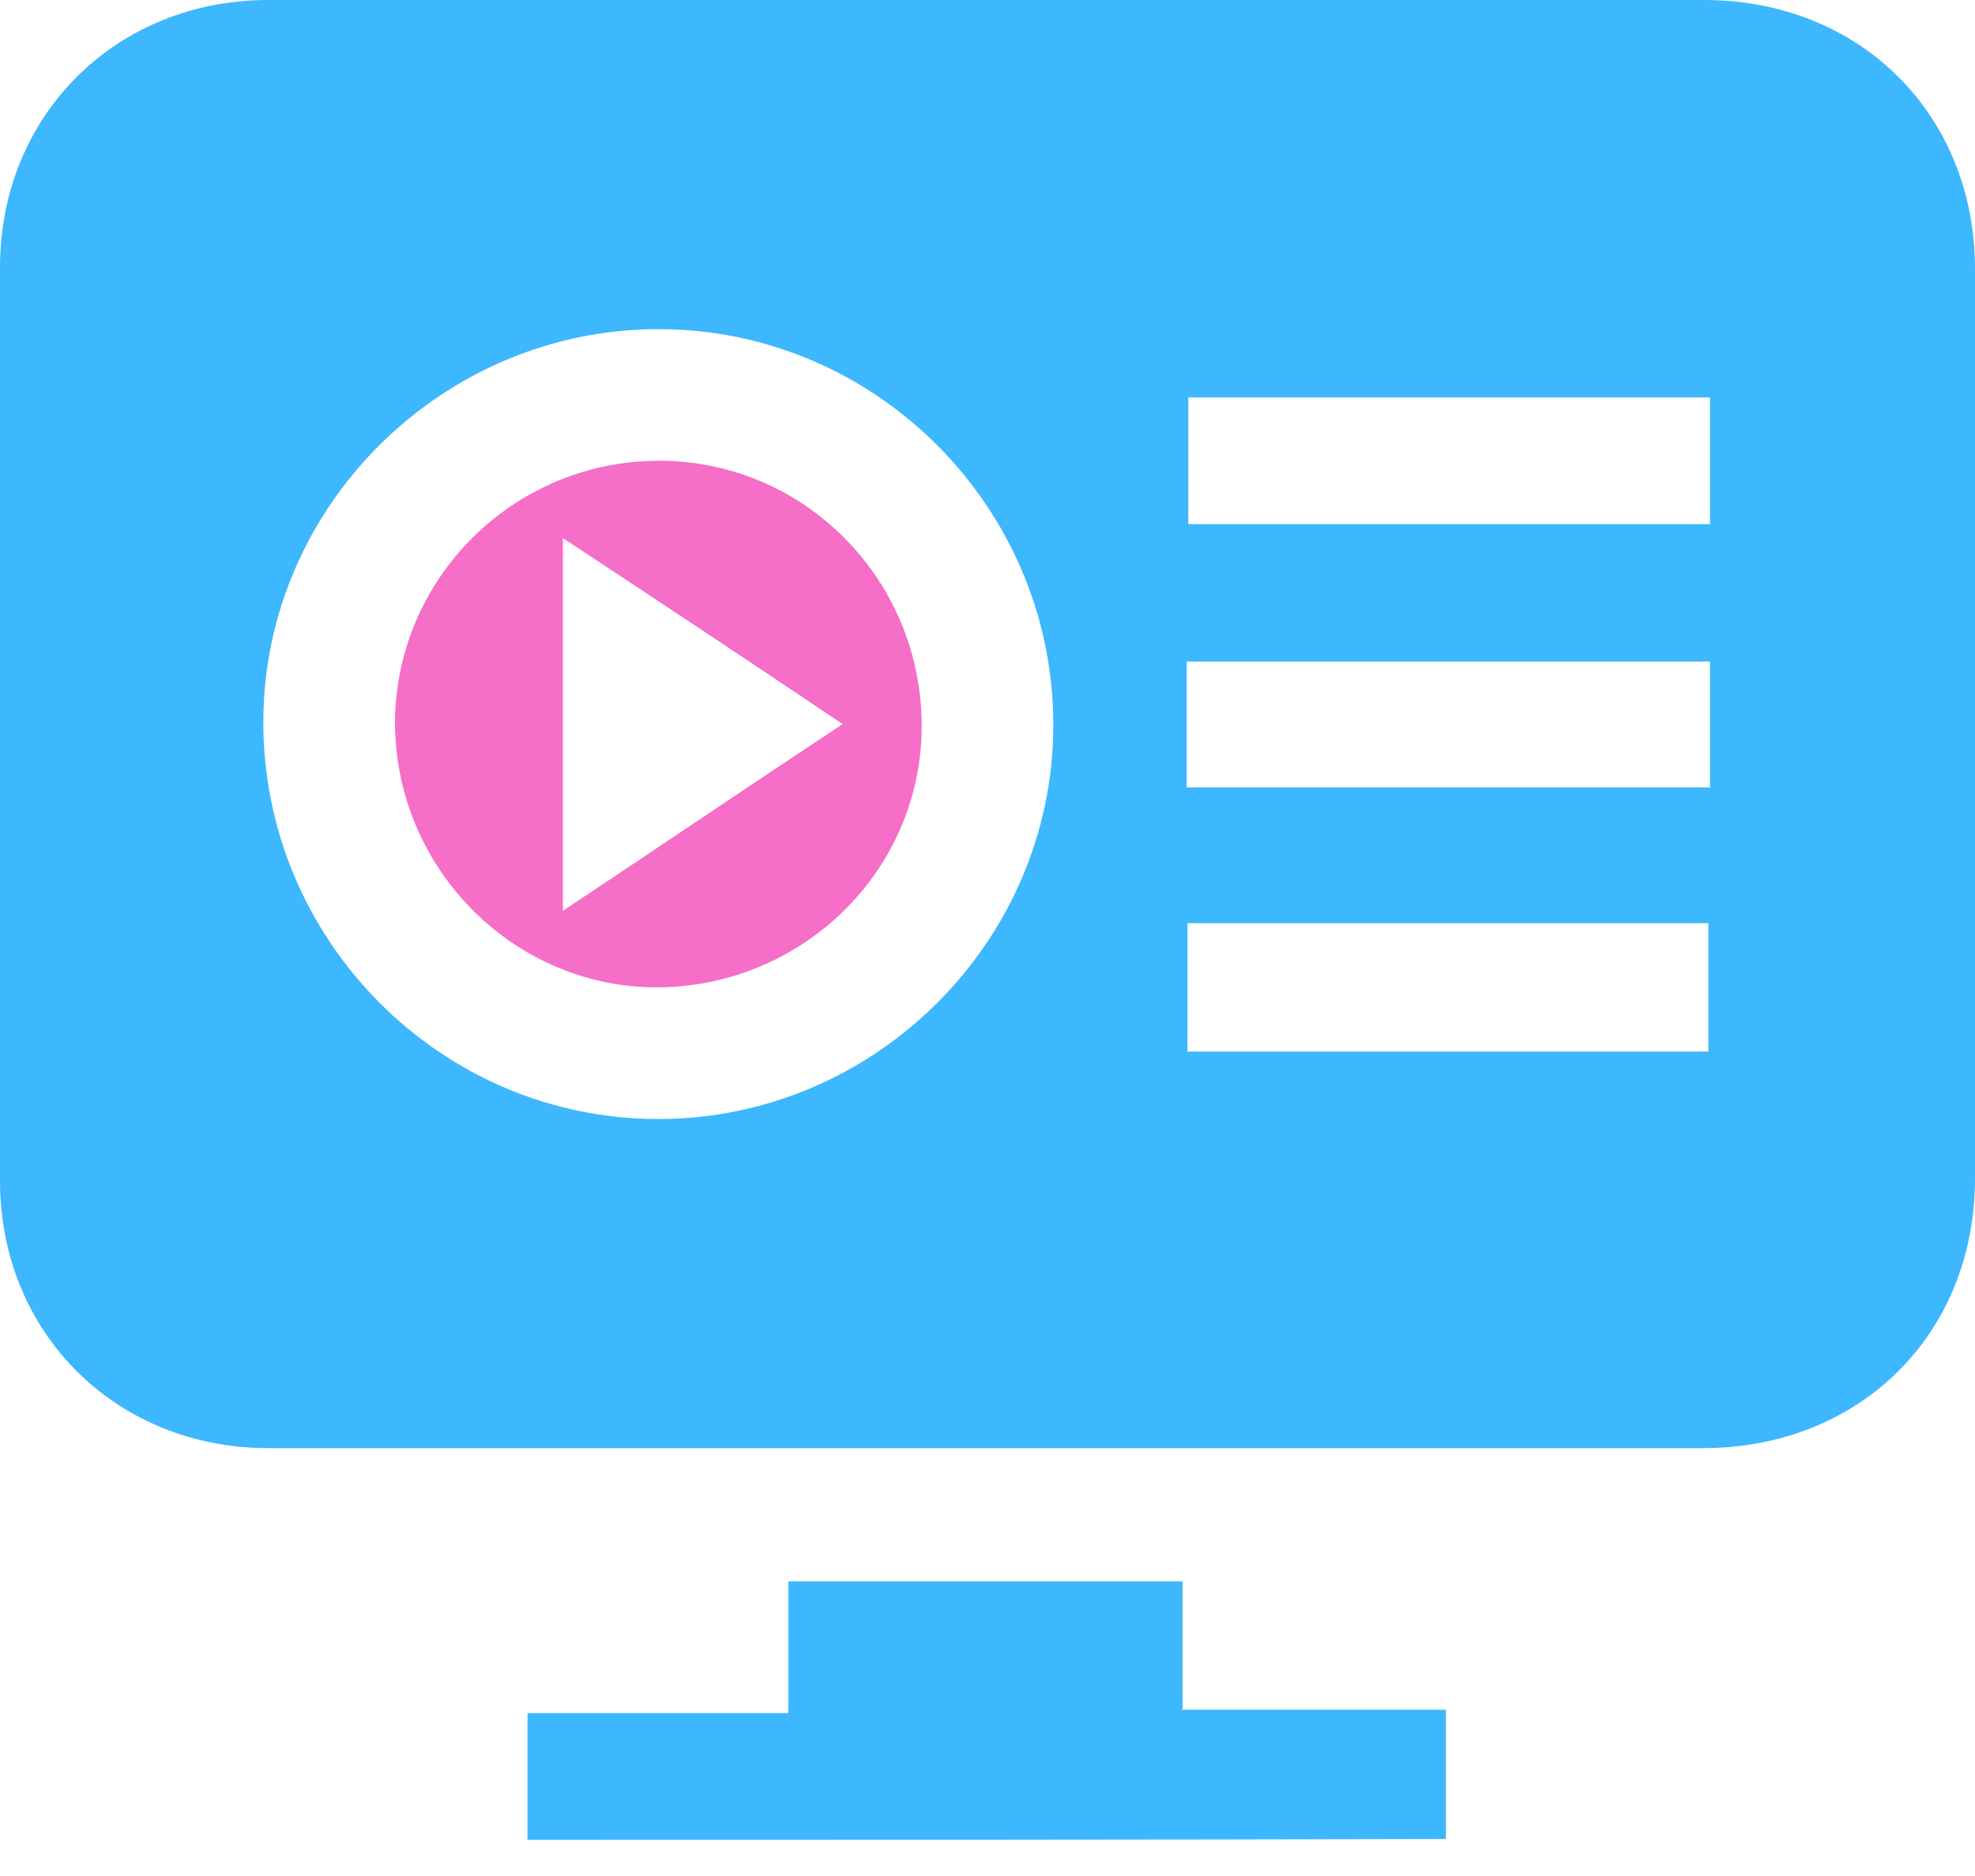
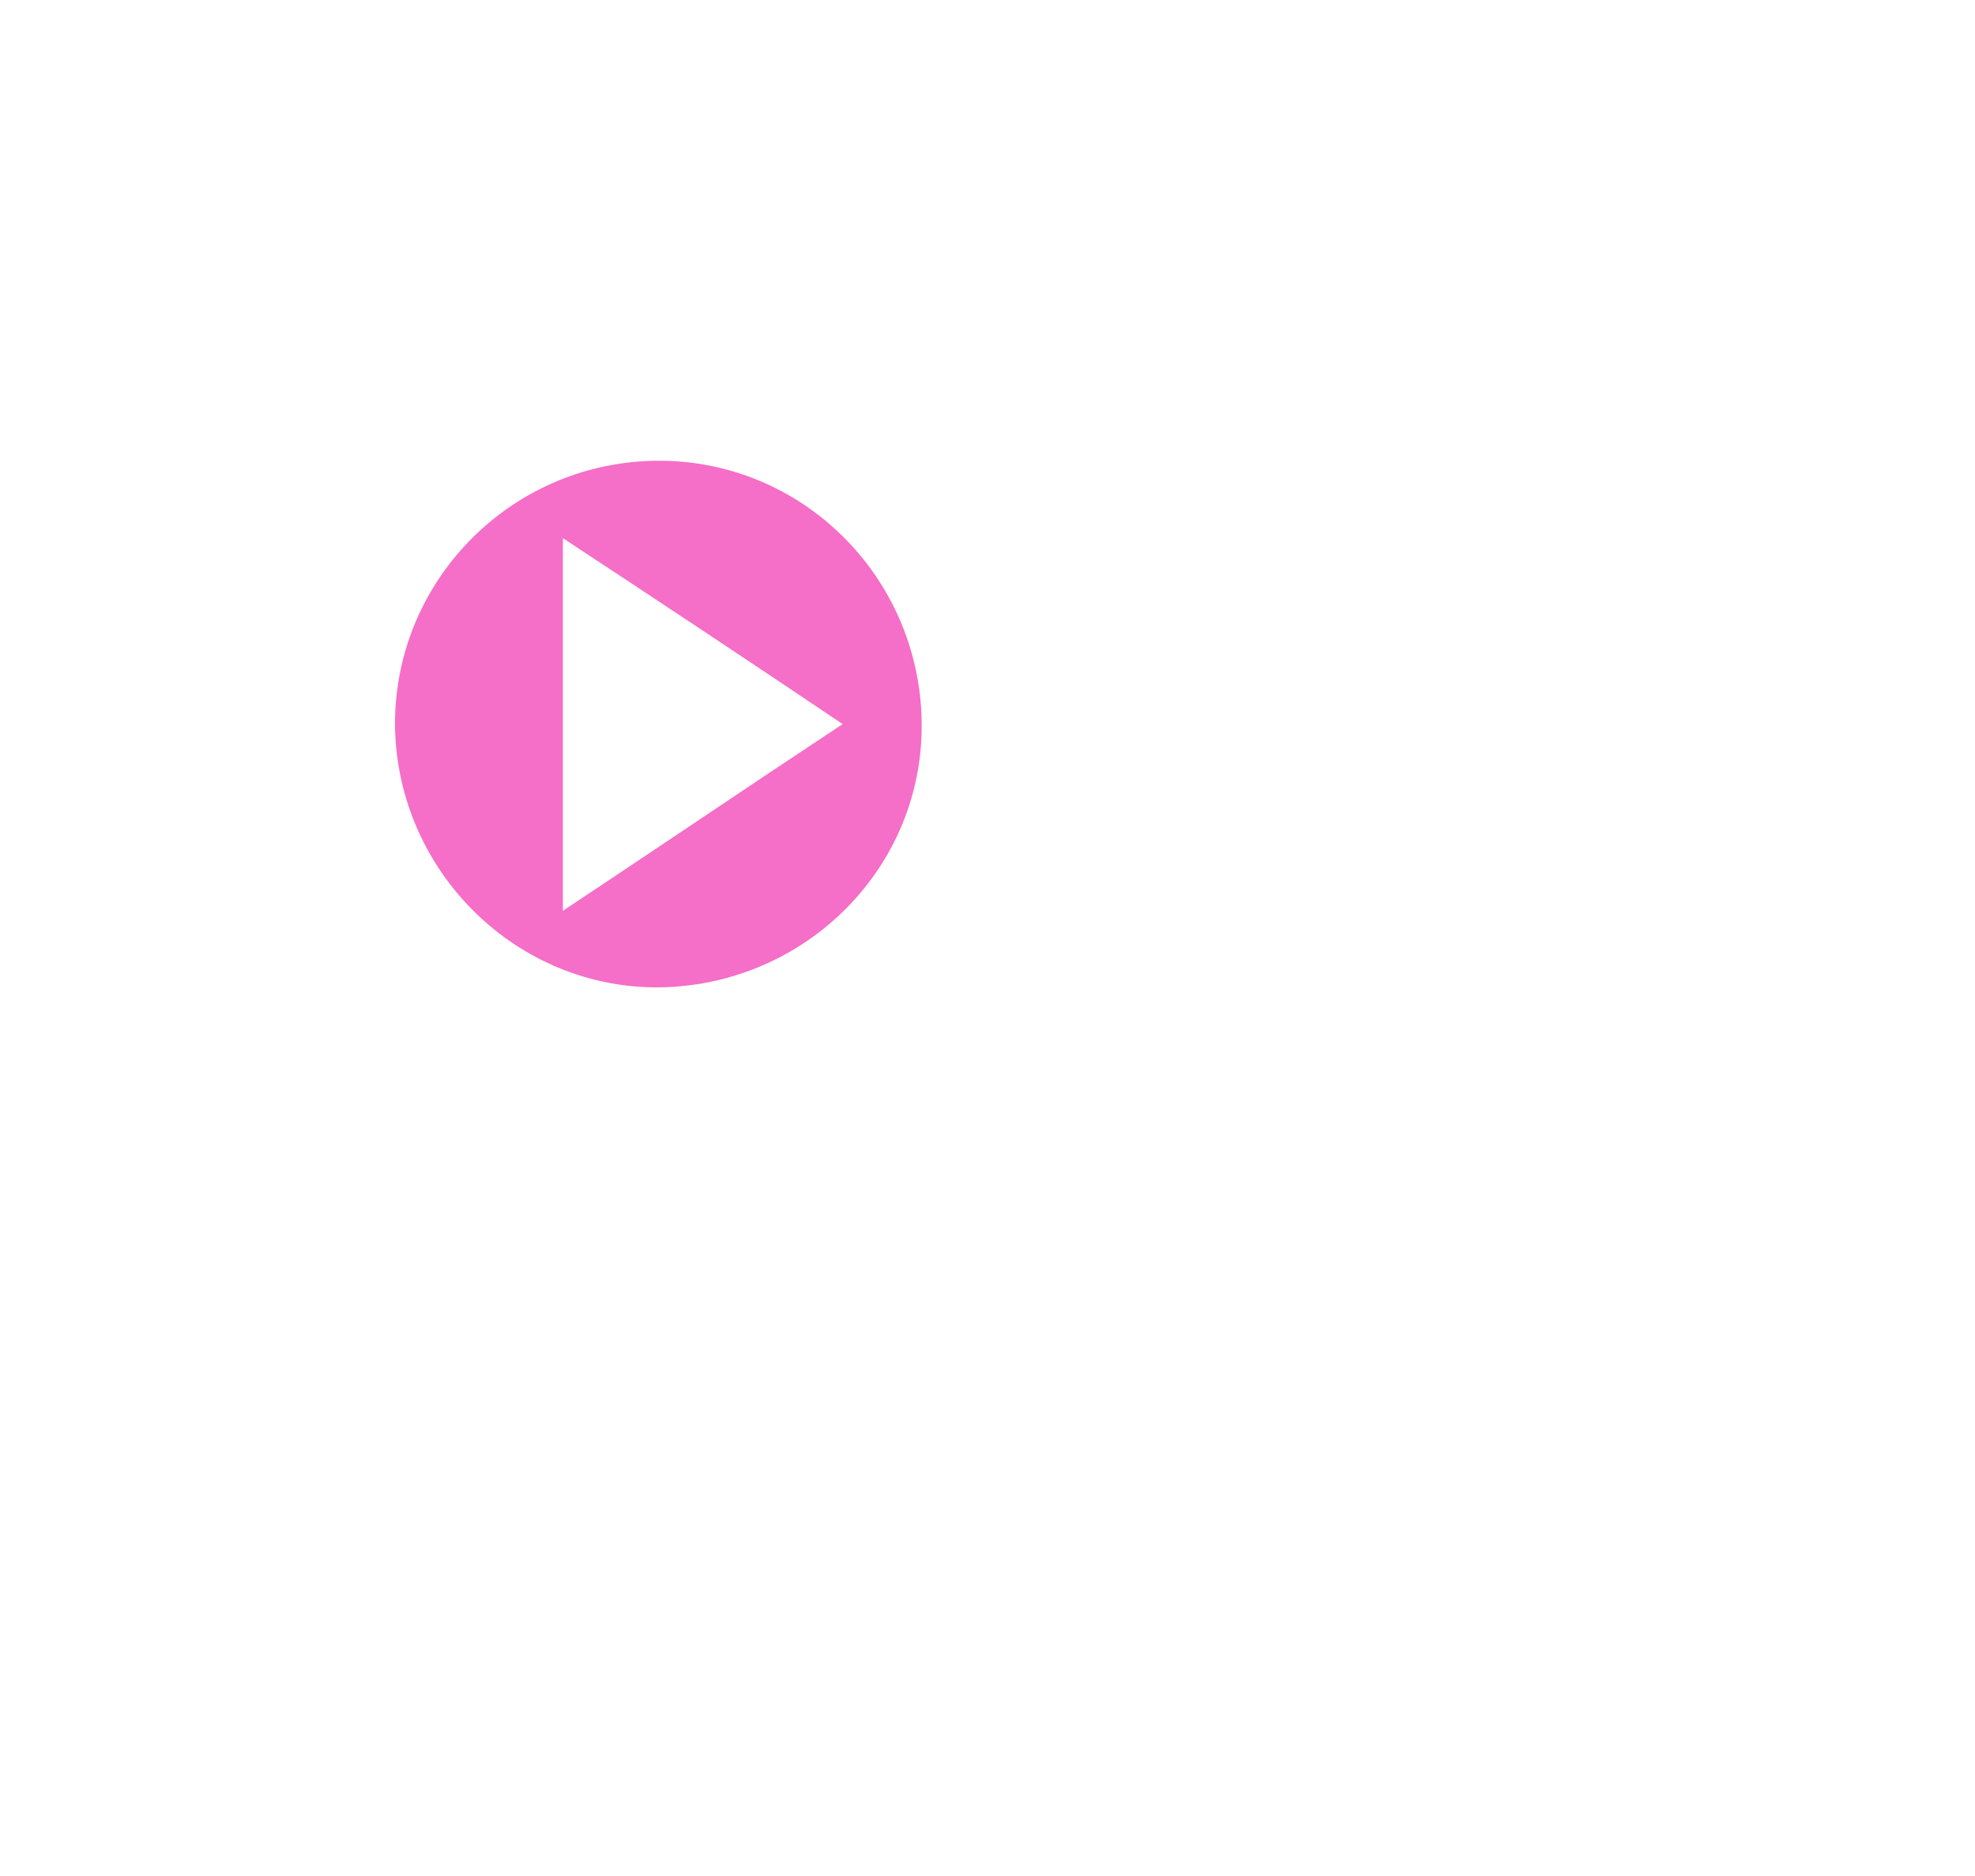
<svg xmlns="http://www.w3.org/2000/svg" width="40" height="38" viewBox="0 0 40 38" fill="none">
-   <path d="M20.017 0C24.85 0 29.683 0 34.517 0C37.667 0 40 2.317 40 5.45C40 11.583 40 17.733 40 23.867C40 27.017 37.683 29.317 34.517 29.333C24.817 29.333 15.133 29.333 5.433 29.333C2.35 29.333 0 27 0 23.917C0 17.75 0 11.583 0 5.417C0 2.333 2.35 0 5.433 0C10.3 0 15.167 0 20.017 0ZM21.333 14.683C21.333 10.283 17.75 6.683 13.367 6.667C8.983 6.65 5.35 10.233 5.333 14.6C5.317 19.033 8.917 22.667 13.333 22.667C17.717 22.667 21.333 19.067 21.333 14.683ZM34.633 8.05C31.05 8.05 27.55 8.05 24.067 8.05C24.067 8.95 24.067 9.8 24.067 10.617C27.617 10.617 31.1 10.617 34.633 10.617C34.633 9.75 34.633 8.933 34.633 8.05ZM34.633 13.4C31.033 13.4 27.533 13.4 24.033 13.4C24.033 14.283 24.033 15.117 24.033 15.95C27.583 15.95 31.083 15.95 34.633 15.95C34.633 15.083 34.633 14.25 34.633 13.4ZM34.6 21.3C34.6 20.367 34.6 19.533 34.6 18.7C31.05 18.7 27.567 18.7 24.05 18.7C24.05 19.583 24.05 20.433 24.05 21.3C27.6 21.3 31.083 21.3 34.6 21.3Z" fill="#3DB7FD" />
-   <path d="M10.684 37.267C10.684 36.4 10.684 35.6 10.684 34.7C12.417 34.7 14.15 34.7 15.967 34.7C15.967 33.767 15.967 32.916 15.967 32.033C18.65 32.033 21.25 32.033 23.95 32.033C23.95 32.867 23.95 33.7 23.95 34.633C25.767 34.633 27.5 34.633 29.284 34.633C29.284 35.55 29.284 36.367 29.284 37.25C23.117 37.267 16.95 37.267 10.684 37.267Z" fill="#3DB7FD" />
  <path d="M13.383 9.333C16.317 9.35 18.683 11.767 18.667 14.733C18.65 17.667 16.217 20.017 13.25 20C10.35 19.967 8 17.55 8 14.633C8.017 11.7 10.417 9.317 13.383 9.333ZM11.4 10.9C11.4 13.483 11.4 15.917 11.4 18.45C13.333 17.167 15.15 15.933 17.067 14.667C15.133 13.367 13.3 12.15 11.4 10.9Z" fill="#F56EC7" />
</svg>